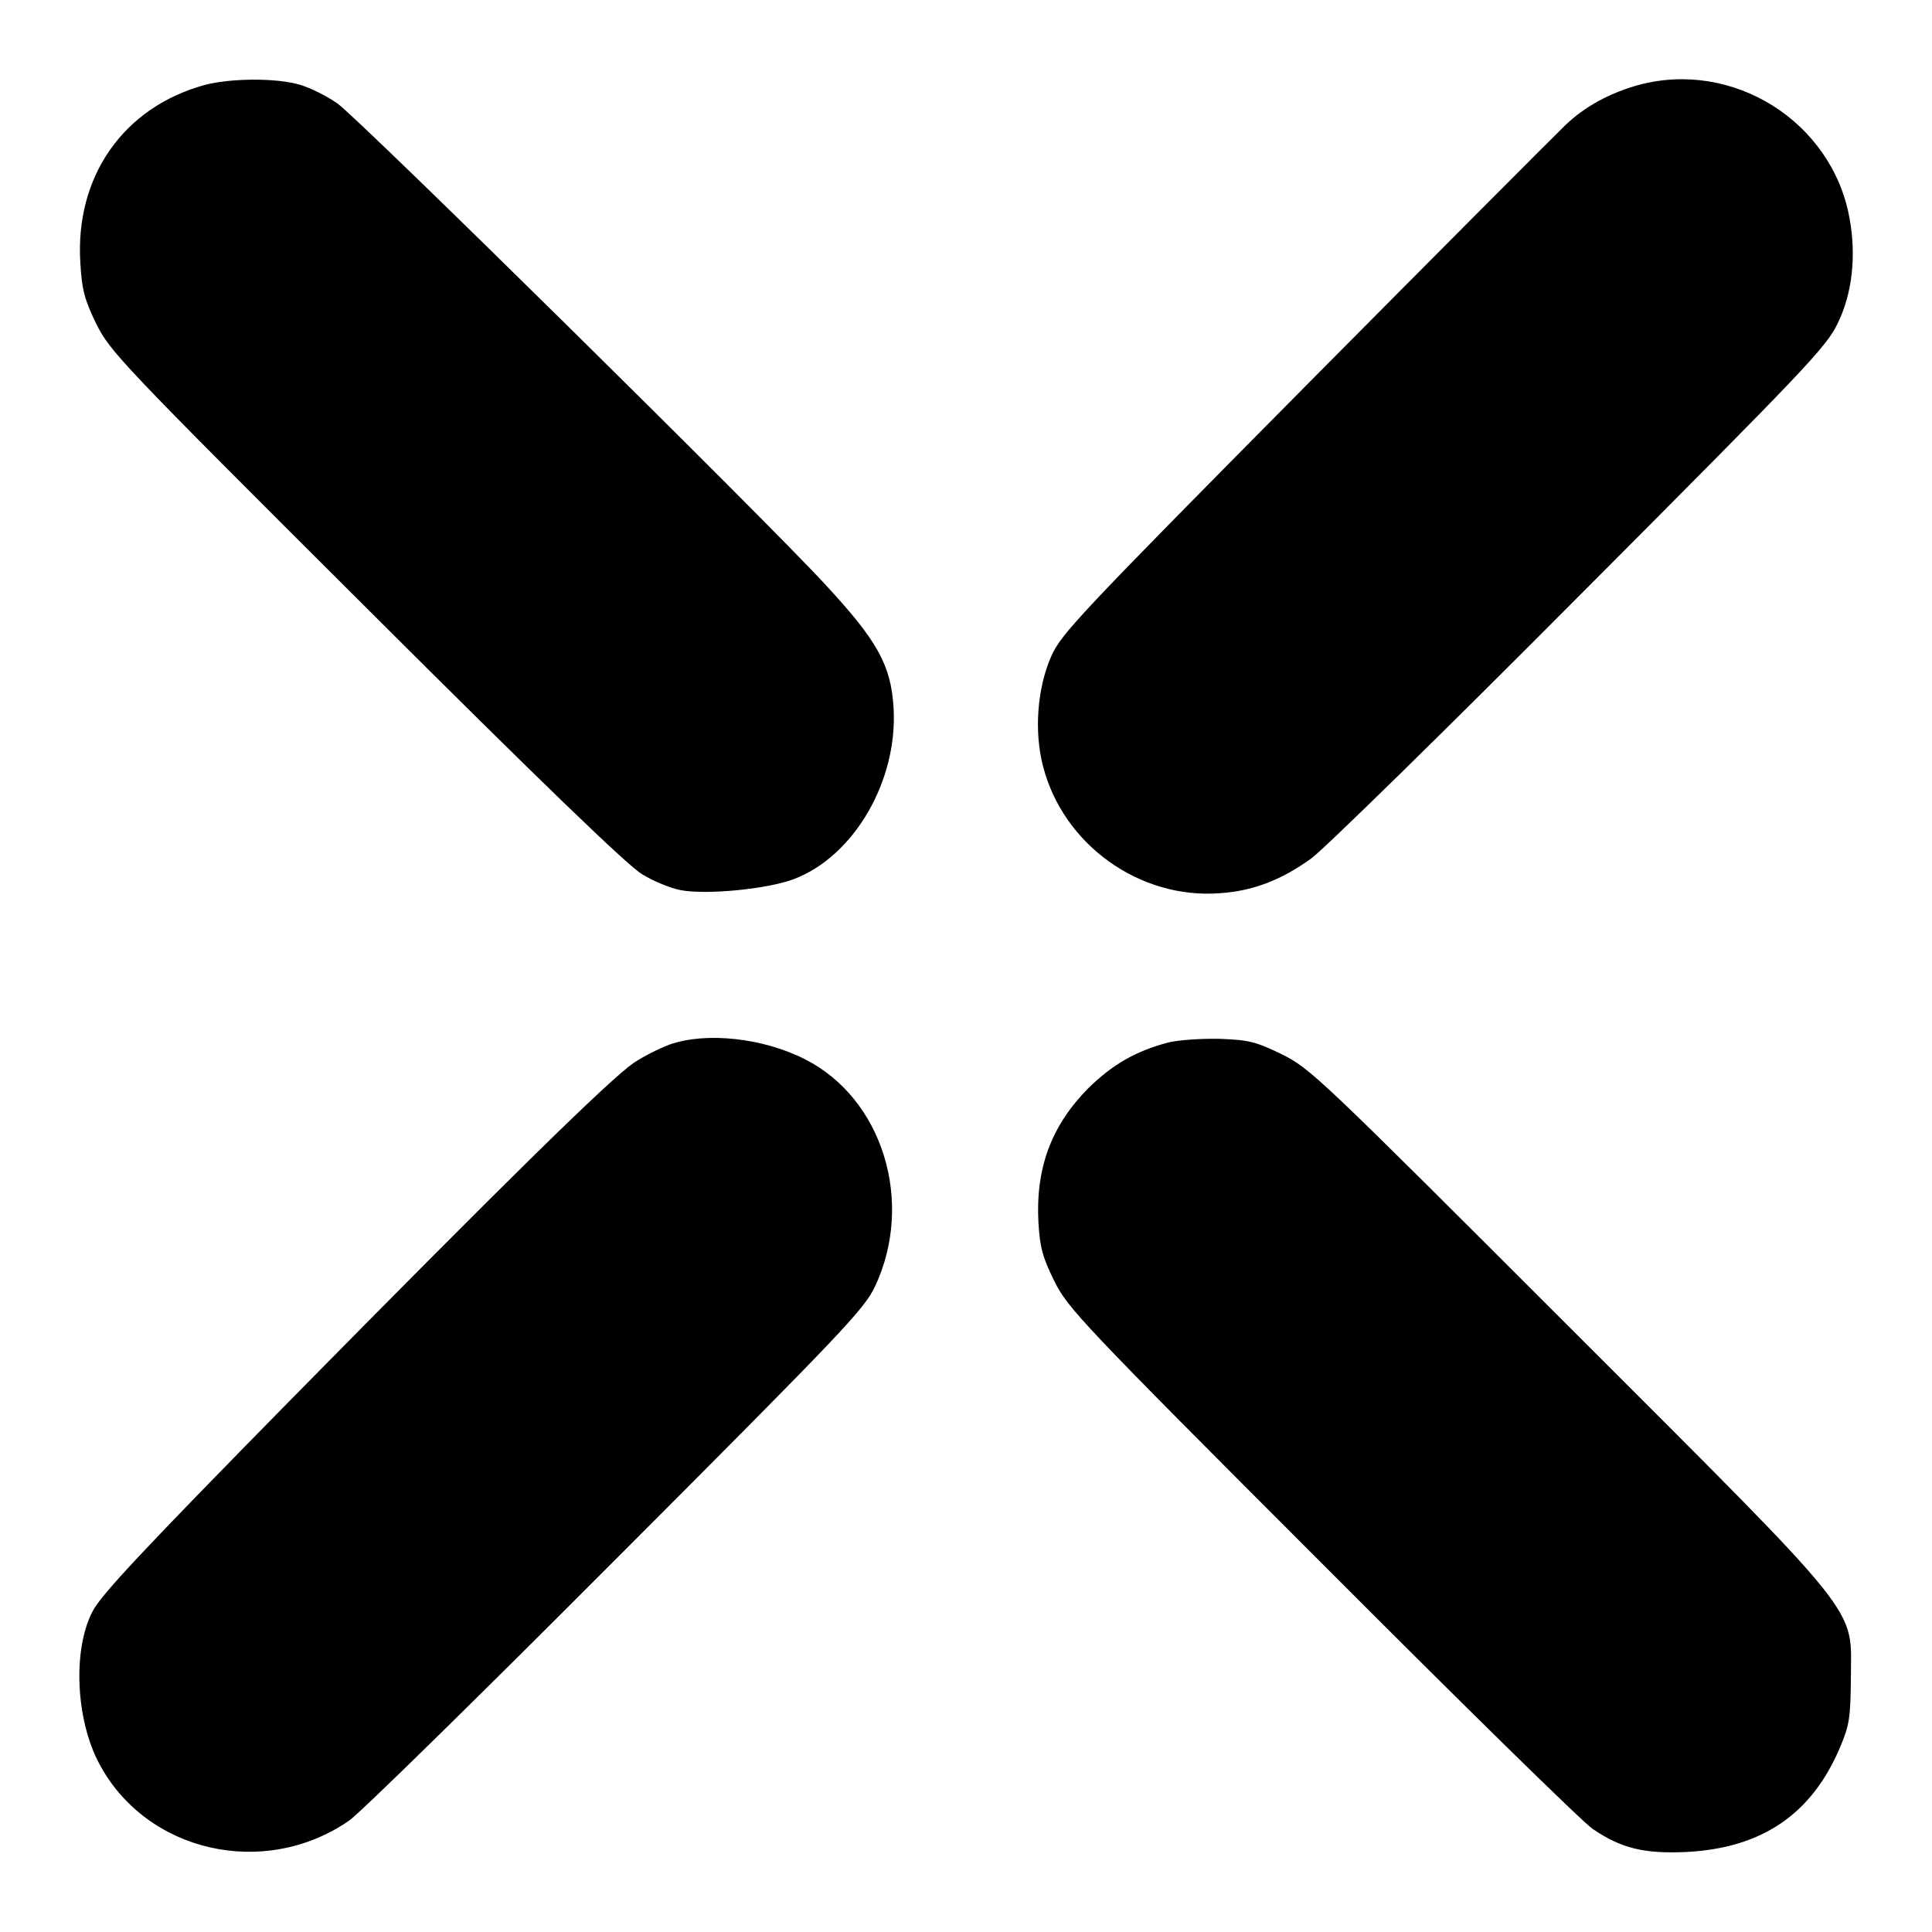
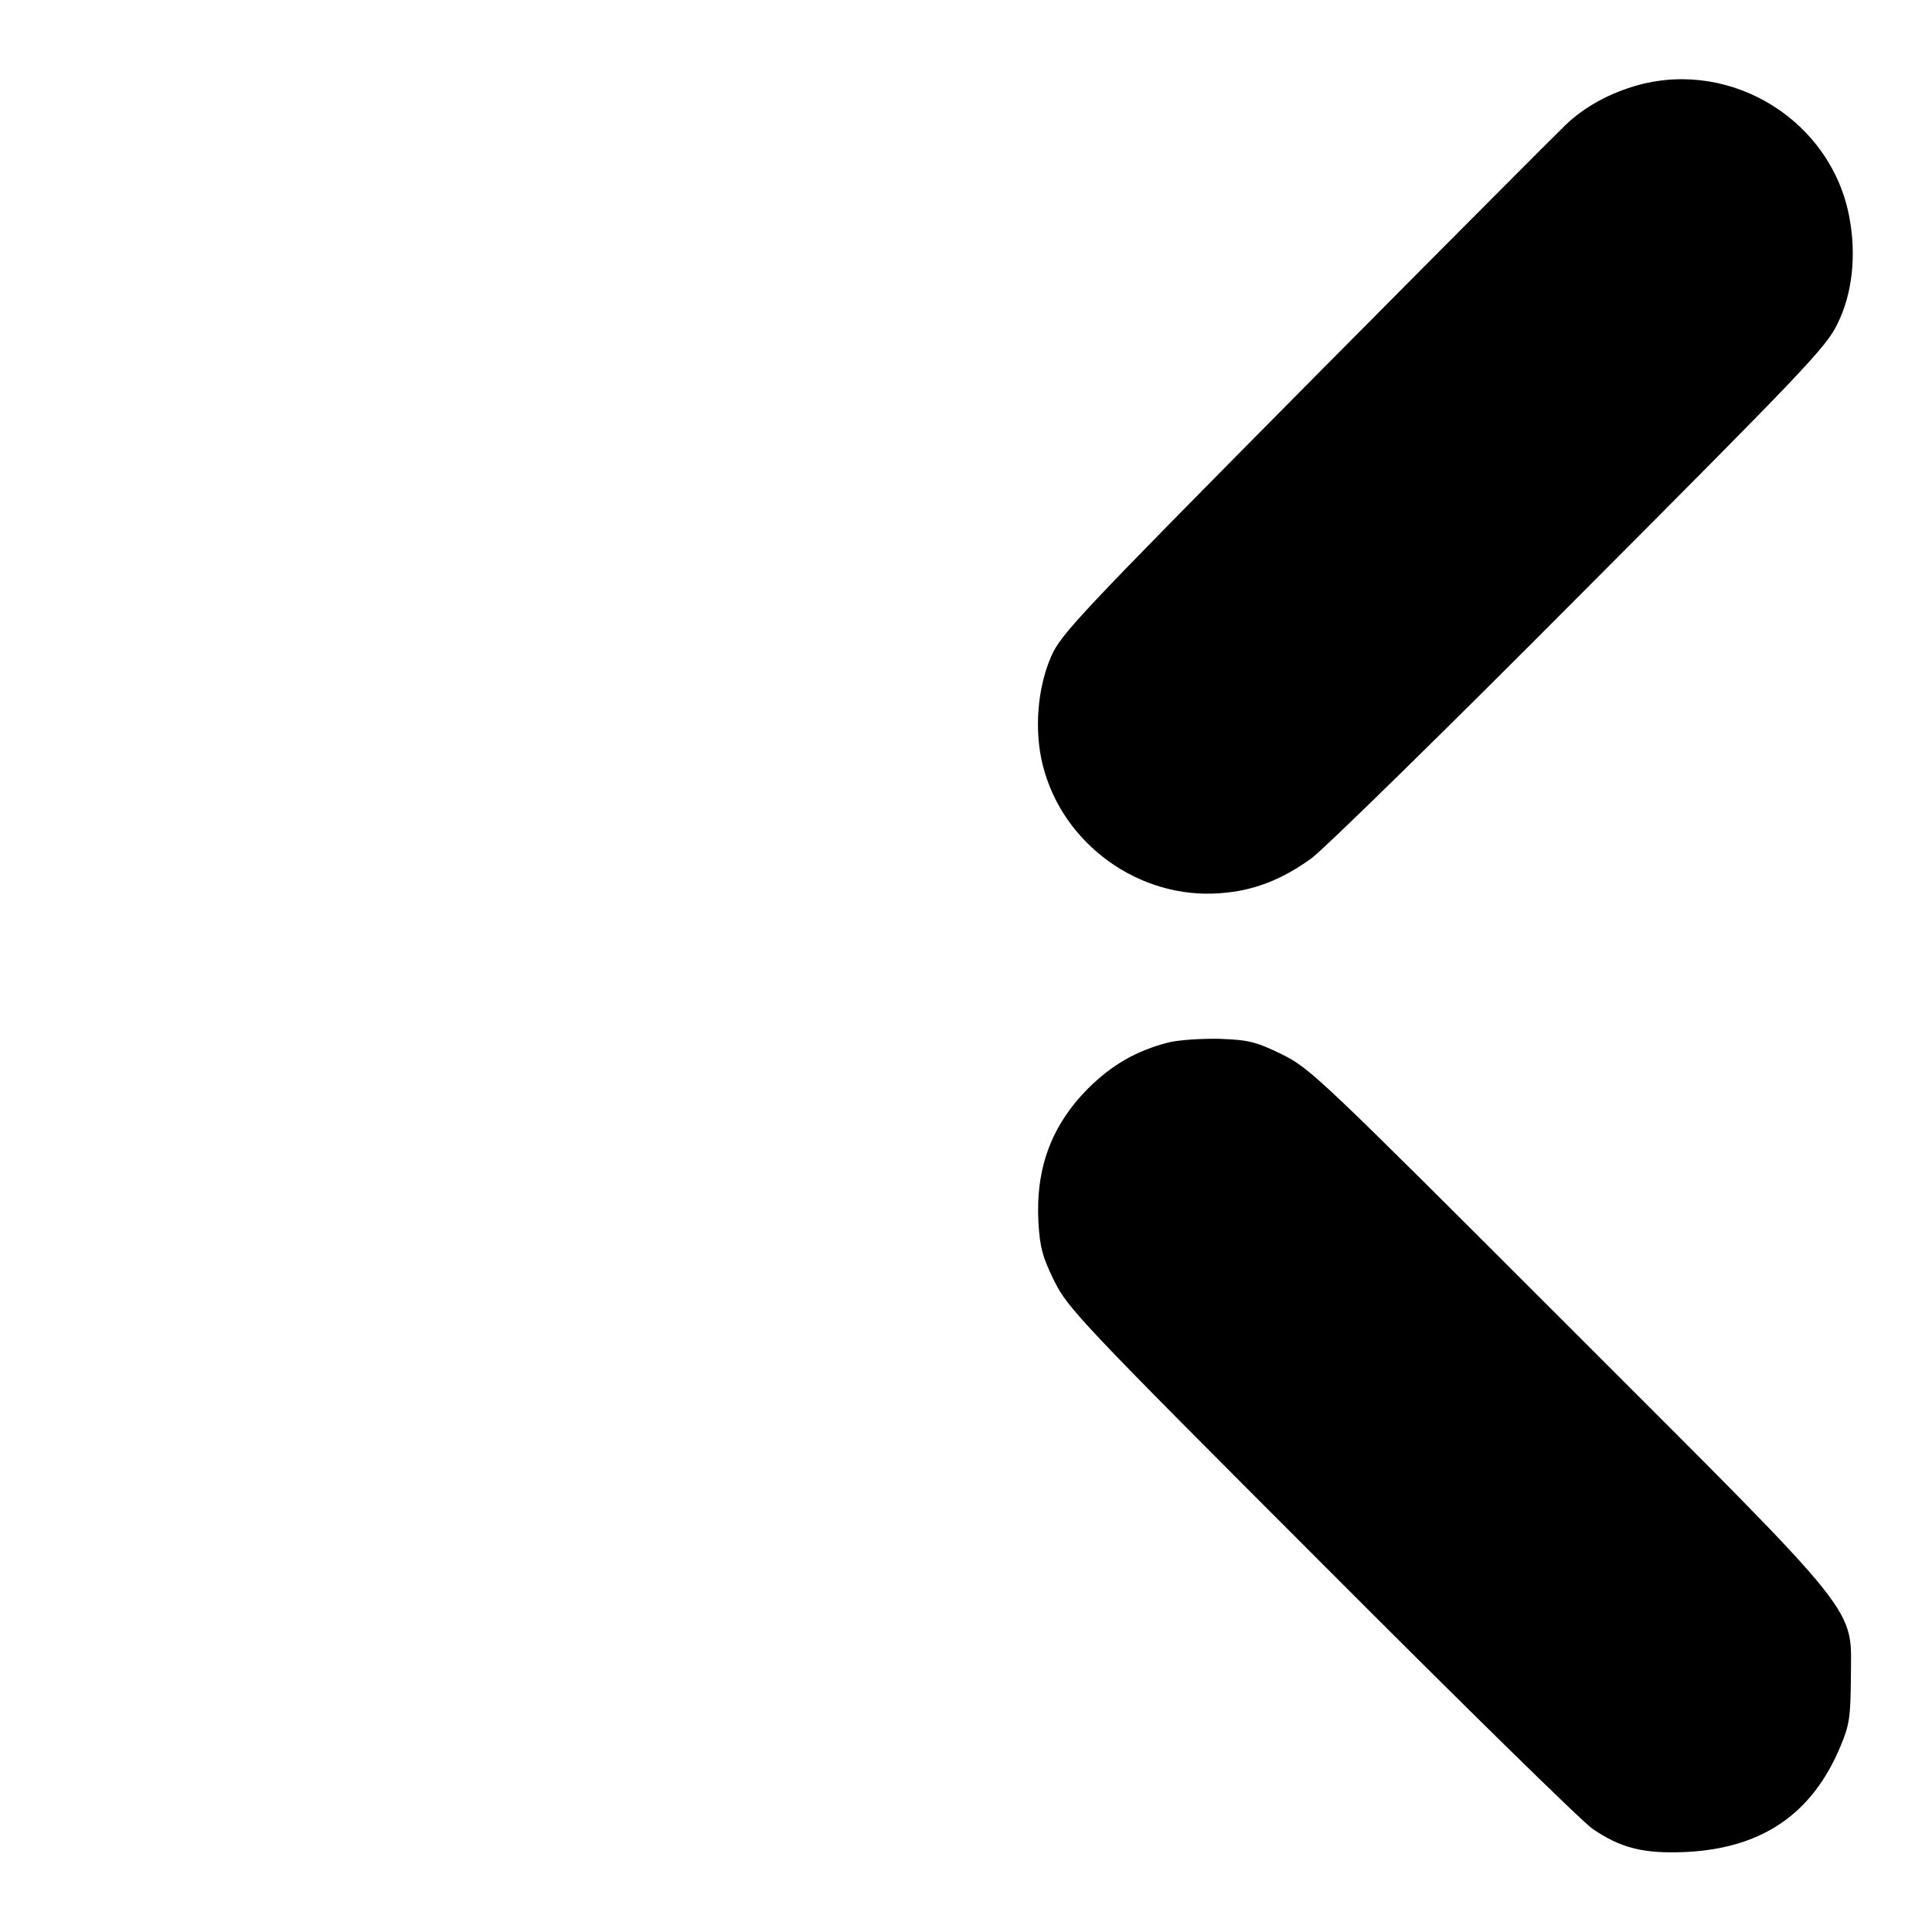
<svg xmlns="http://www.w3.org/2000/svg" version="1.0" width="512pt" height="512pt" viewBox="0 0 512 512" preserveAspectRatio="xMidYMid meet">
  <g transform="translate(0,512) scale(0.1,-0.1)" fill="#000000" stroke="none">
-     <path d="M543 4895 c-216 -59 -345 -243 -330 -473 4 -70 11 -96 42 -160 37 -74 62 -101 715 -752 457 -456 695 -686 732 -707 29 -18 75 -37 102 -42 69 -13 230 3 299 29 160 60 277 261 265 455 -7 113 -43 177 -180 325 -161 175 -1236 1235 -1294 1276 -27 19 -71 41 -98 49 -62 19 -184 18 -253 0z" />
    <path d="M4343 4895 c-76 -21 -143 -57 -195 -107 -25 -24 -335 -335 -690 -693 -598 -604 -646 -655 -672 -714 -37 -84 -46 -198 -22 -291 53 -208 256 -354 470 -337 87 6 162 35 241 92 33 24 353 337 711 697 600 602 654 658 684 721 39 79 50 181 31 281 -47 254 -308 418 -558 351z" />
-     <path d="M1775 2352 c-27 -10 -71 -32 -96 -49 -66 -46 -340 -315 -912 -896 -385 -392 -501 -515 -522 -558 -53 -102 -44 -287 18 -403 125 -235 437 -306 662 -151 28 19 345 330 706 692 606 607 659 663 688 724 105 224 20 498 -186 602 -110 56 -261 73 -358 39z" />
    <path d="M3095 2357 c-84 -22 -147 -58 -211 -121 -98 -99 -140 -212 -132 -357 4 -65 11 -91 42 -154 36 -72 68 -107 709 -748 370 -371 693 -688 718 -704 75 -51 135 -66 247 -61 201 10 334 100 409 279 24 57 27 77 28 179 0 198 48 139 -749 936 -663 663 -683 682 -759 720 -70 34 -88 38 -165 41 -48 1 -110 -3 -137 -10z" />
  </g>
</svg>